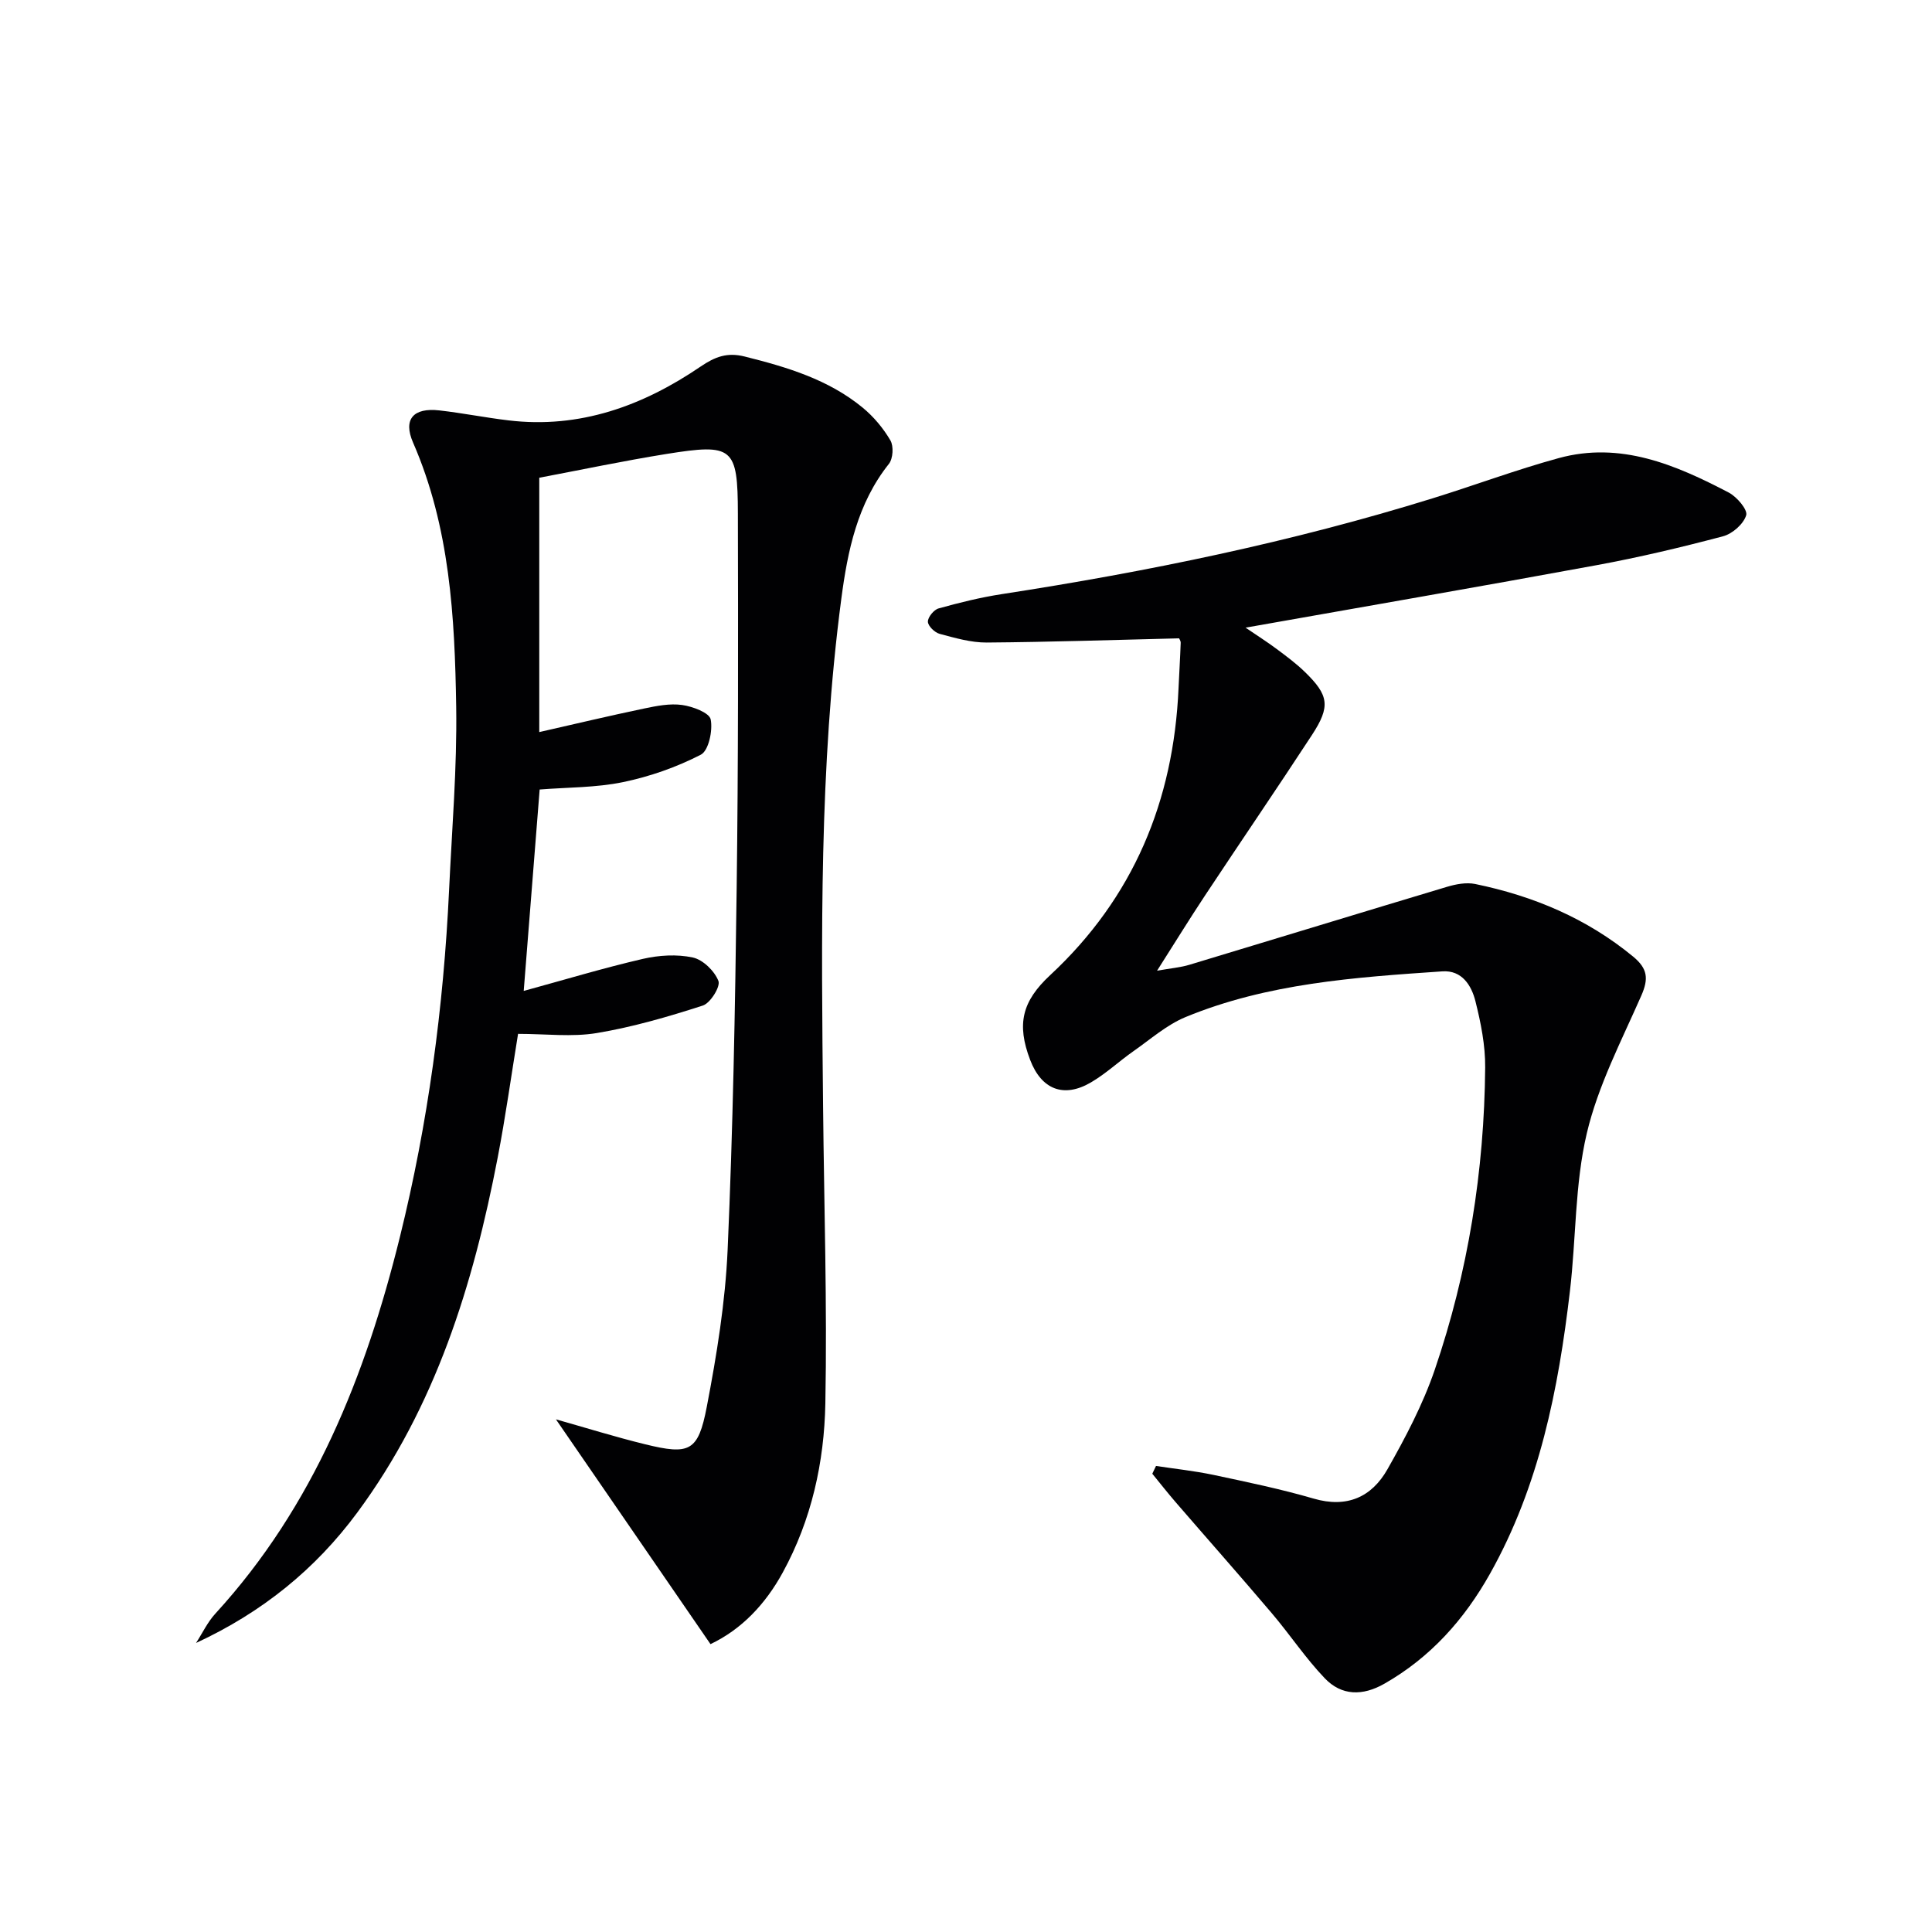
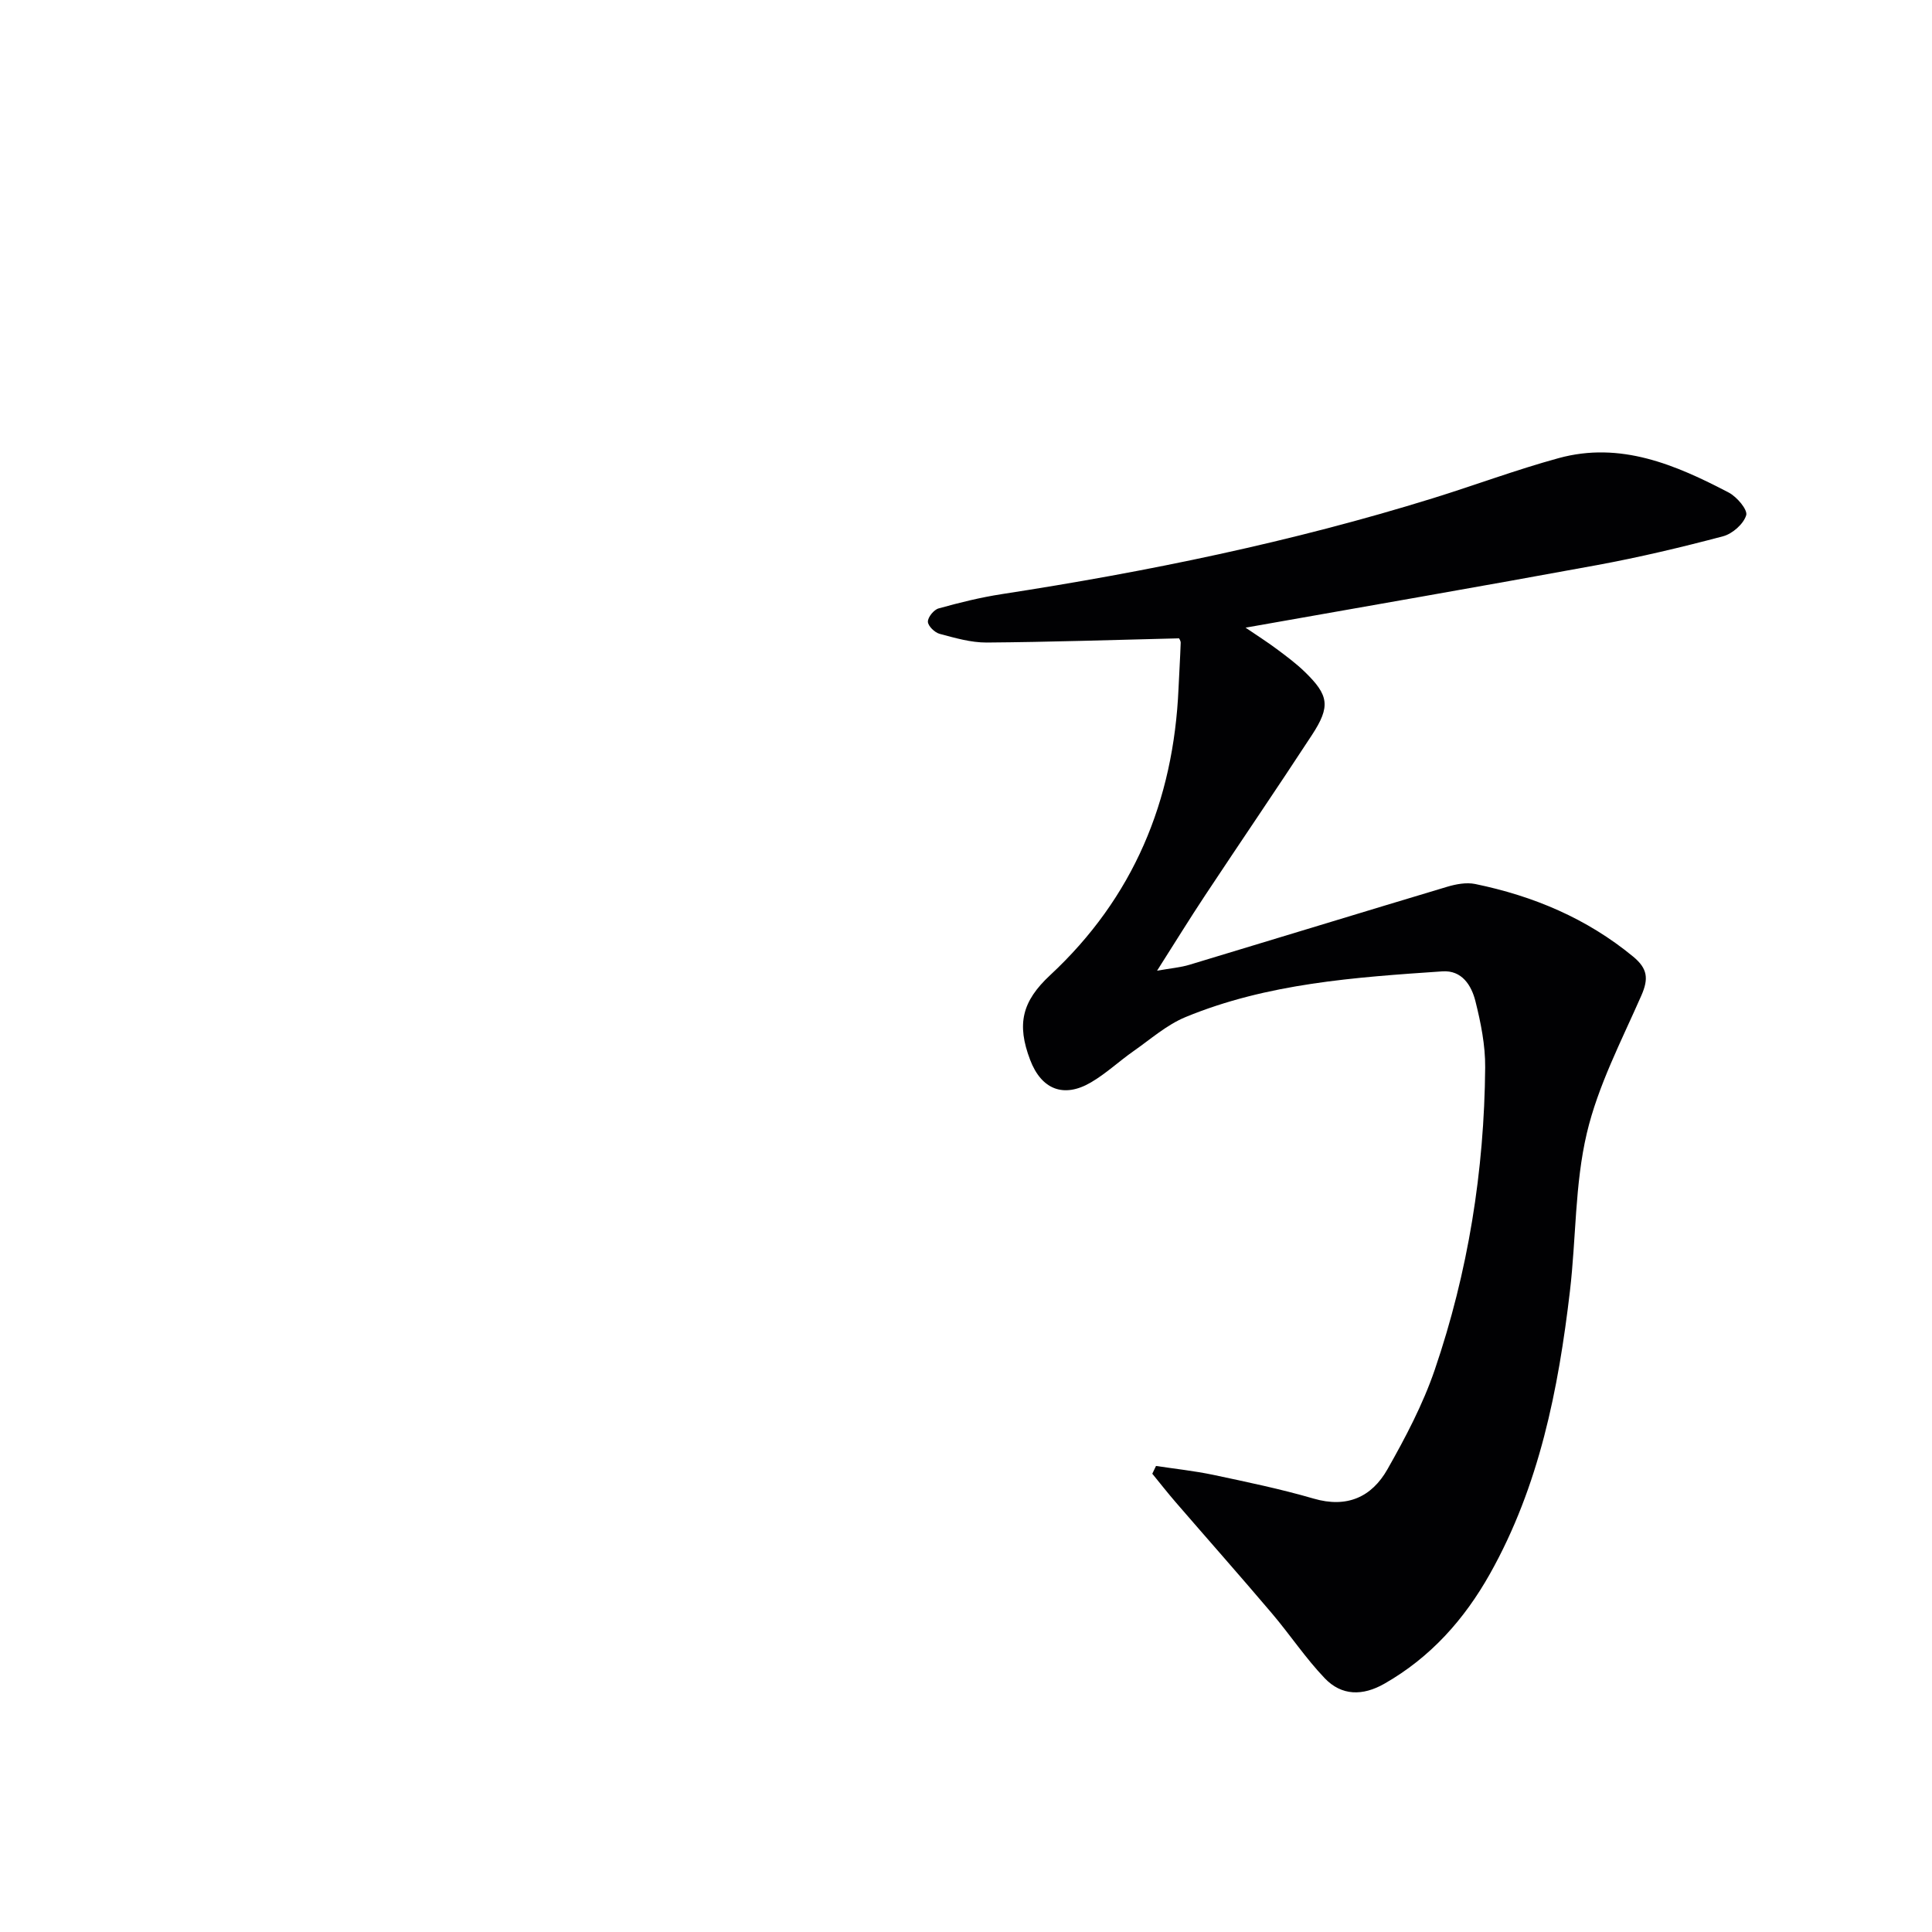
<svg xmlns="http://www.w3.org/2000/svg" enable-background="new 0 0 400 400" viewBox="0 0 400 400">
-   <path d="m147.1 340.4c-10.78-15.68-21.25-30.91-32-46.54 6.21 1.75 12.29 3.65 18.46 5.16 9.21 2.26 10.99 1.52 12.77-7.75 2.06-10.74 3.84-21.66 4.32-32.56 1.1-24.94 1.55-49.91 1.87-74.88.34-25.83.31-51.66.25-77.49-.03-13.78-1.01-14.56-14.8-12.35-8.83 1.42-17.59 3.27-26.32 4.92v52.66c7.3-1.66 14.49-3.37 21.71-4.88 2.58-.54 5.33-1.09 7.87-.73 2.17.3 5.63 1.6 5.91 2.98.46 2.3-.42 6.47-2.04 7.31-5.03 2.59-10.56 4.53-16.11 5.68-5.62 1.16-11.5 1.07-17.26 1.53-1.1 13.96-2.2 27.79-3.3 41.7 8.35-2.28 16.44-4.73 24.65-6.63 3.33-.77 7.07-1 10.36-.29 2.11.46 4.49 2.79 5.3 4.85.46 1.17-1.66 4.59-3.23 5.1-7.18 2.32-14.5 4.45-21.93 5.69-5.17.86-10.61.17-16.32.17-1.42 8.7-2.6 17.21-4.22 25.62-5.06 26.31-12.86 51.57-29.07 73.49-8.67 11.73-19.69 20.66-33.38 27 1.32-2.04 2.38-4.32 4.01-6.09 20.38-22.25 31.09-49.26 38.19-77.95 5.84-23.59 9.05-47.61 10.19-71.89.59-12.63 1.66-25.27 1.47-37.88-.29-18.61-1.3-37.22-8.93-54.72-2.1-4.82.04-7.27 5.44-6.66 4.78.54 9.5 1.49 14.28 2.06 14.78 1.78 27.85-3 39.8-11.13 3.01-2.05 5.52-2.99 9.12-2.09 8.77 2.19 17.35 4.75 24.45 10.59 2.26 1.86 4.26 4.25 5.74 6.78.7 1.2.55 3.78-.32 4.87-6.53 8.2-8.54 18.02-9.84 27.89-4.61 34.92-4.13 70.06-3.78 105.18.2 20.48.86 40.97.47 61.44-.23 12.16-2.85 24.09-8.81 34.99-3.6 6.6-8.56 11.81-14.97 14.85z" fill="#010103" />
  <path d="m244.11 132.16c-13.66.33-26.74.77-39.83.87-3.25.02-6.56-.95-9.74-1.8-1.02-.27-2.41-1.62-2.43-2.51-.02-.93 1.23-2.48 2.21-2.75 4.3-1.2 8.66-2.28 13.07-2.96 30.2-4.65 60.07-10.79 89.29-19.86 8.7-2.7 17.25-5.9 26.02-8.3 12.81-3.51 24.2 1.37 35.22 7.13 1.68.88 3.96 3.56 3.61 4.7-.55 1.81-2.85 3.84-4.79 4.35-8.64 2.29-17.36 4.36-26.16 5.98-23.96 4.41-47.98 8.56-72.7 12.94 2.35 1.6 4.46 2.94 6.46 4.43s4.02 2.99 5.8 4.72c5 4.85 5.35 7.15 1.5 13.05-7.28 11.14-14.79 22.13-22.13 33.22-3.21 4.84-6.25 9.79-9.95 15.6 2.83-.5 4.84-.66 6.72-1.23 17.78-5.36 35.54-10.81 53.33-16.14 1.84-.55 3.97-.95 5.8-.58 12.04 2.48 23.1 7.11 32.71 15.03 3.03 2.5 3.22 4.59 1.71 8.05-4.12 9.38-8.98 18.68-11.3 28.54-2.49 10.57-2.21 21.77-3.49 32.65-2.39 20.38-6.35 40.37-16.56 58.55-5.31 9.45-12.3 17.3-21.85 22.75-4.5 2.57-8.86 2.53-12.35-1.12-3.99-4.17-7.22-9.06-10.97-13.47-6.55-7.72-13.26-15.3-19.88-22.96-1.67-1.93-3.24-3.94-4.86-5.92.26-.54.52-1.07.77-1.61 3.95.6 7.94 1.02 11.84 1.84 6.97 1.48 13.97 2.93 20.8 4.92 6.9 2.01 12.01-.32 15.27-6.06 3.75-6.61 7.35-13.45 9.8-20.61 6.91-20.24 10.26-41.21 10.44-62.6.04-4.58-.9-9.25-2.02-13.72-.82-3.26-2.79-6.45-6.85-6.17-18.07 1.23-36.19 2.46-53.18 9.47-3.89 1.61-7.23 4.58-10.75 7.04-2.99 2.09-5.69 4.65-8.82 6.48-5.65 3.31-10.26 1.46-12.59-4.66-2.82-7.4-1.69-12.12 4.14-17.54 17.24-16.03 25.56-36.06 26.58-59.36.14-3.15.34-6.29.45-9.44.02-.43-.33-.9-.34-.94z" fill="#010103" />
</svg>